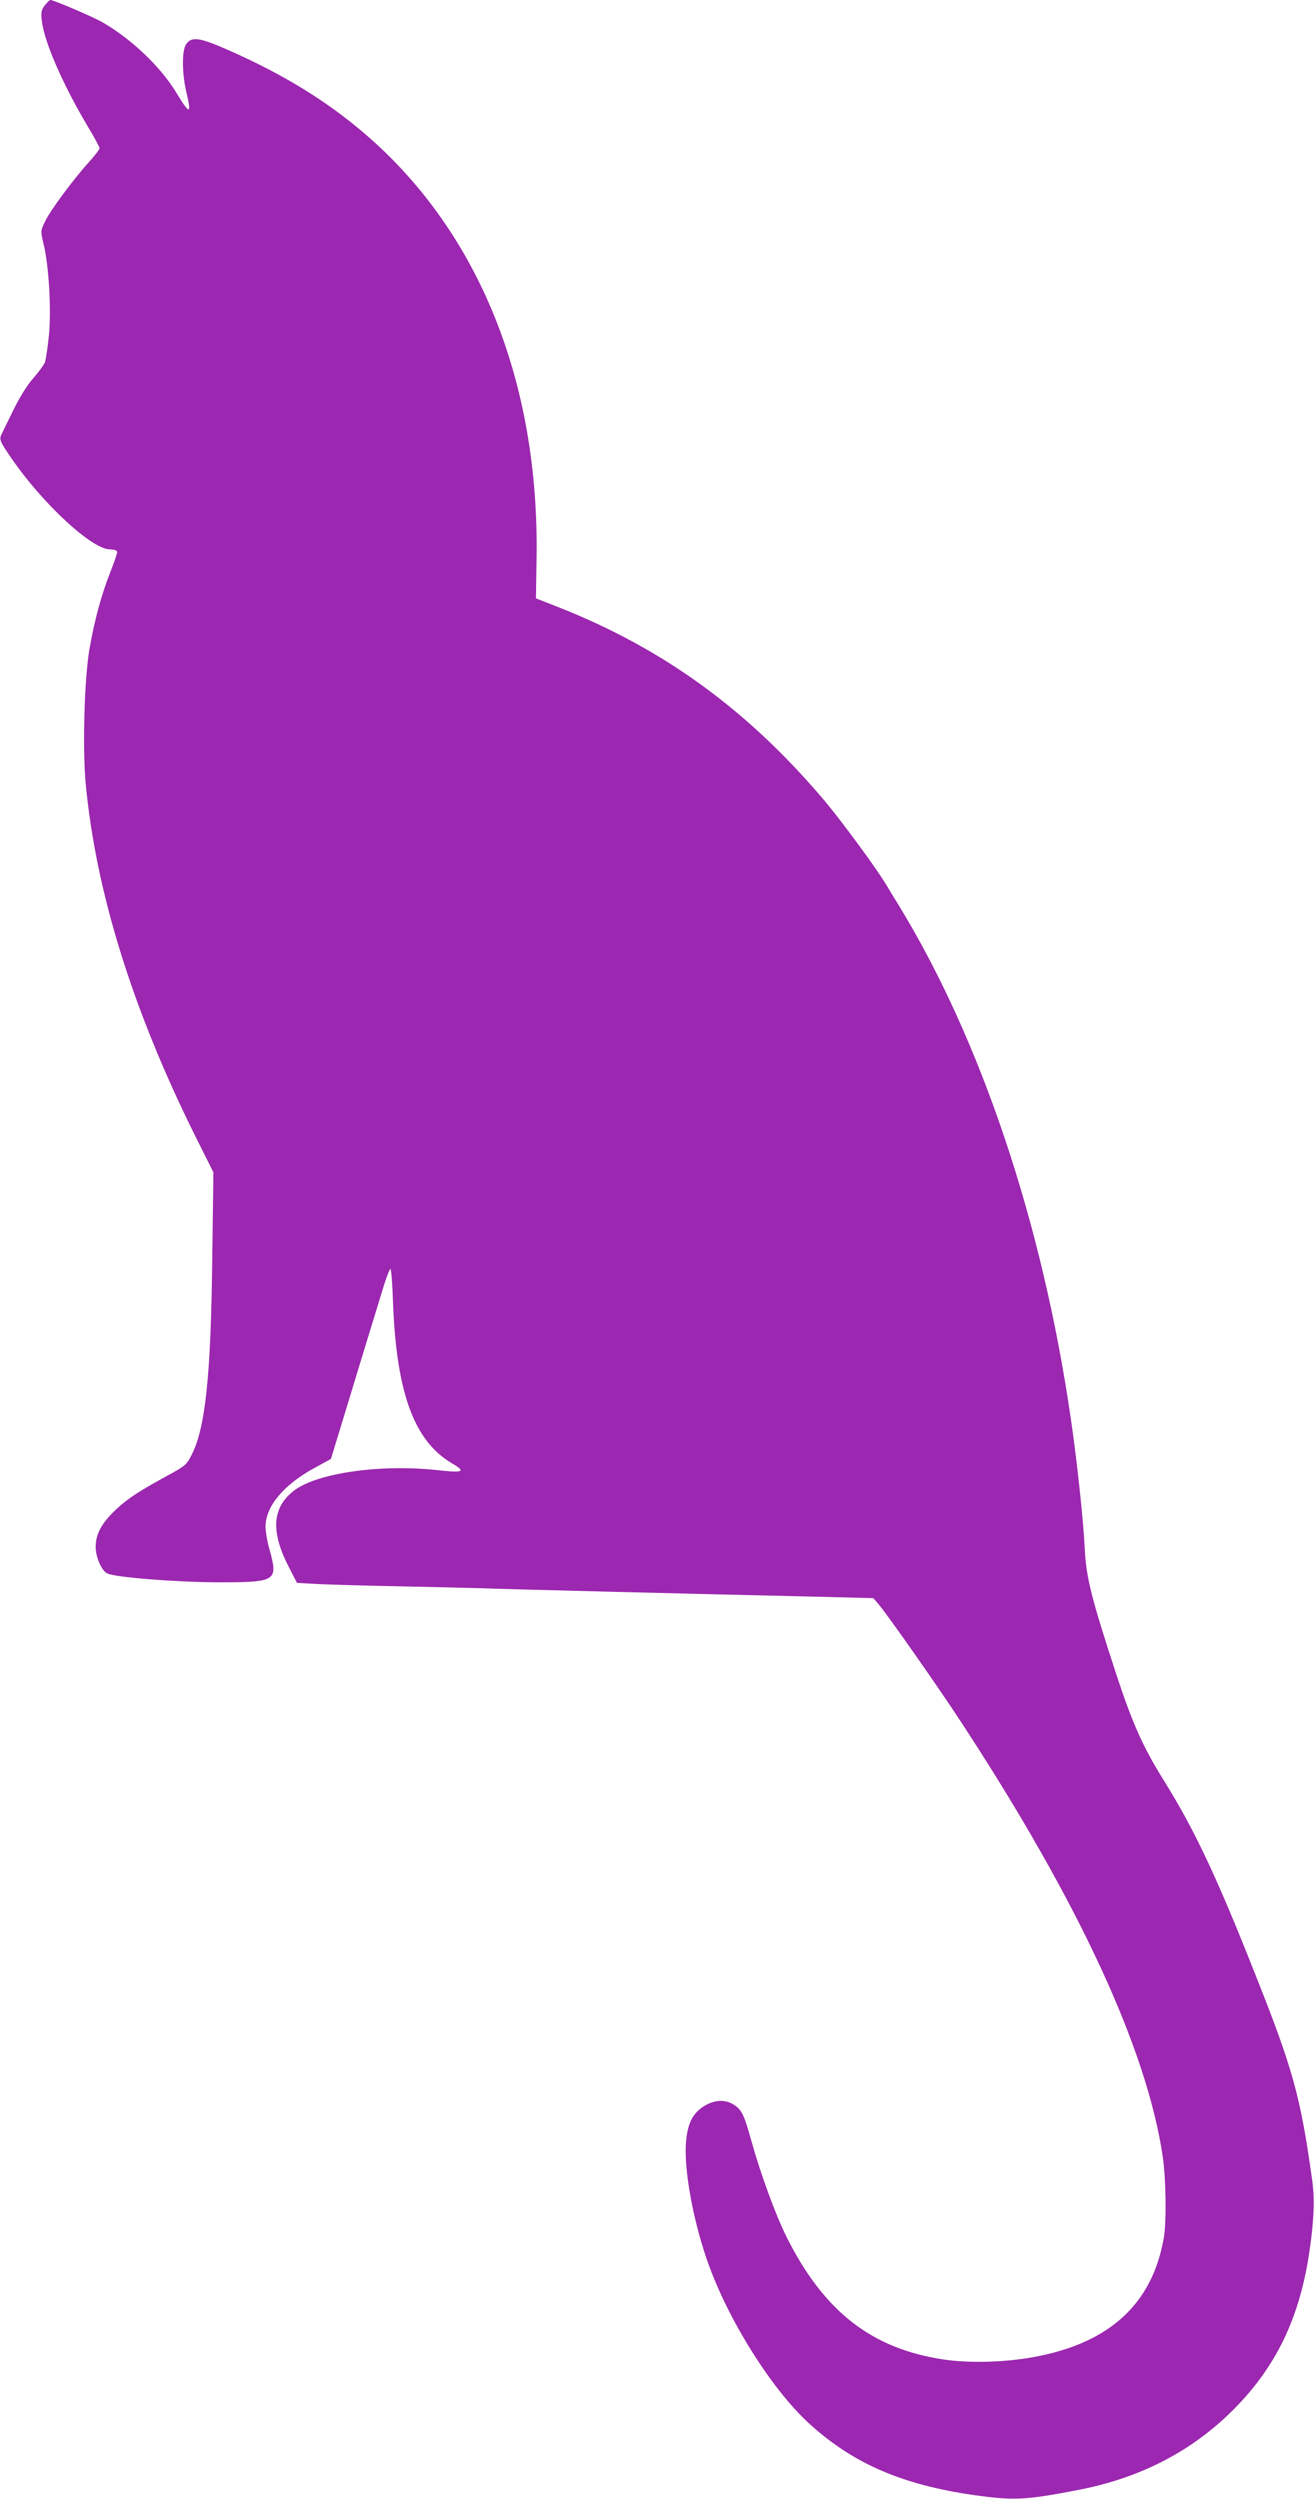
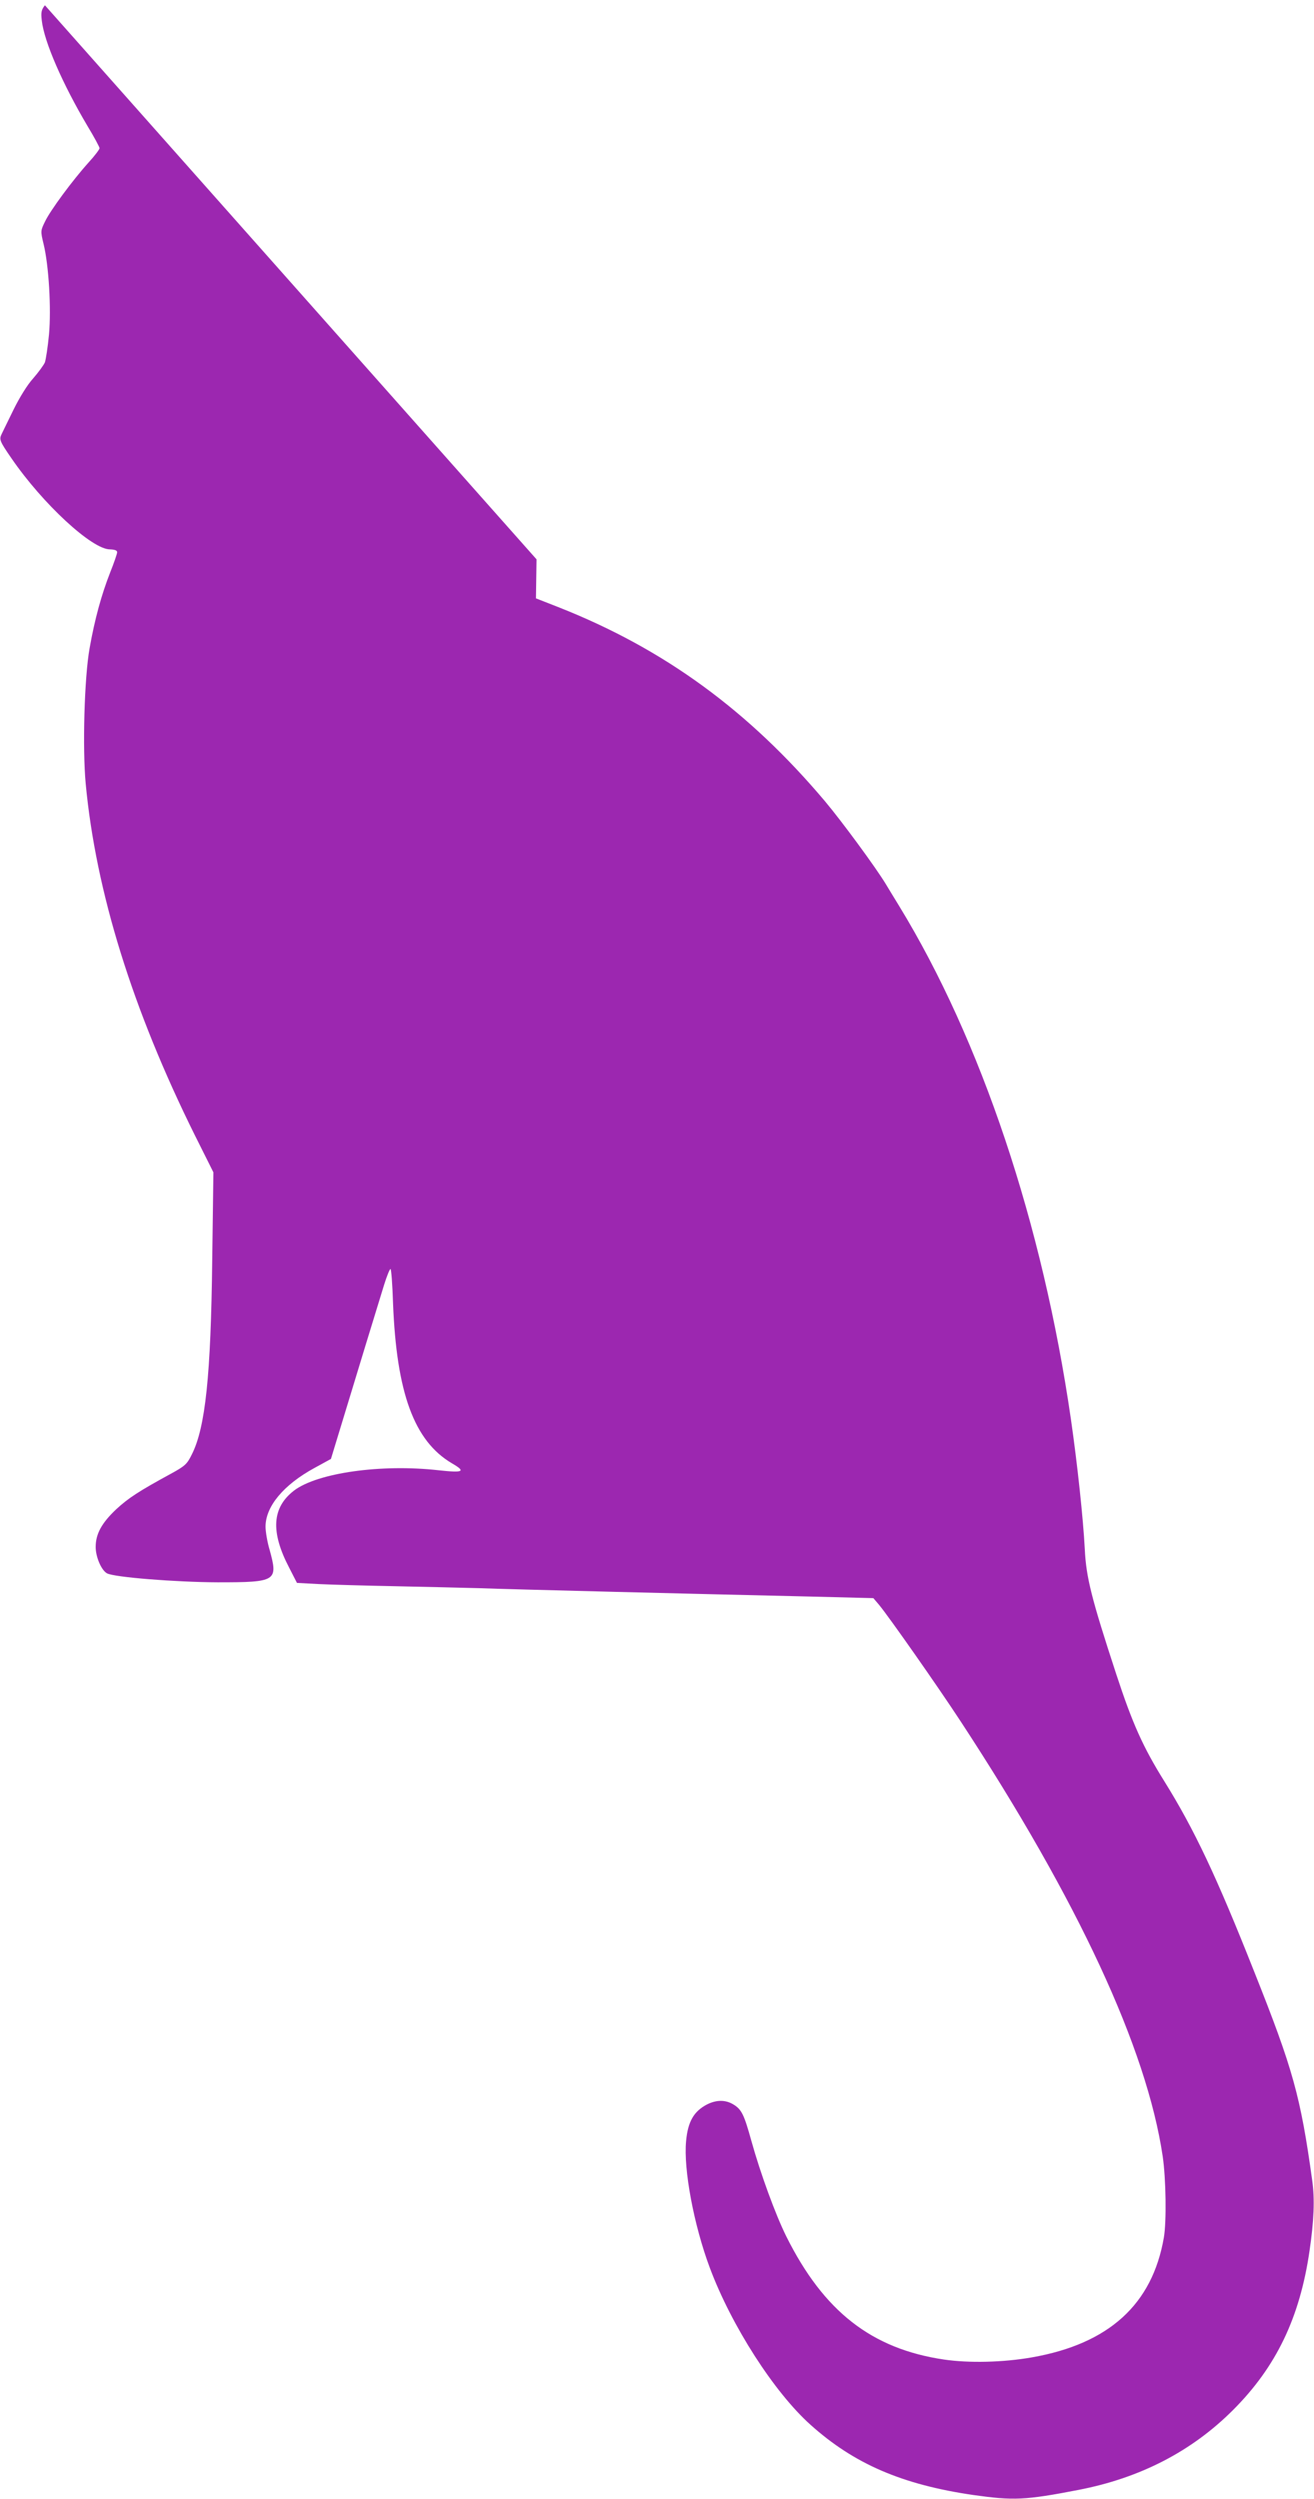
<svg xmlns="http://www.w3.org/2000/svg" version="1.0" width="673pt" height="1280pt" viewBox="0 0 673 1280" preserveAspectRatio="xMidYMid meet">
  <g transform="translate(0,1280) scale(0.1,-0.1)" fill="#9c27b0" stroke="none">
-     <path d="M230 12773 c-18 -23 -21 -36 -16 -78 12 -109 107 -326 235 -542 34 -56 61 -107 61 -112 0 -6 -25 -39 -56 -73 -83 -92 -197 -247 -223 -302 -23 -47 -24 -49 -8 -115 27 -110 40 -331 28 -464 -6 -64 -16 -128 -21 -143 -6 -14 -33 -51 -60 -82 -30 -33 -70 -98 -101 -161 -28 -58 -56 -114 -60 -123 -14 -29 -12 -36 50 -126 160 -233 412 -466 504 -466 25 -1 37 -5 37 -15 0 -7 -16 -54 -36 -104 -44 -112 -79 -239 -105 -387 -27 -149 -37 -513 -20 -695 52 -552 239 -1155 559 -1800 l95 -190 -6 -450 c-7 -591 -35 -856 -104 -994 -25 -51 -35 -60 -108 -100 -165 -90 -217 -124 -280 -182 -74 -70 -105 -126 -105 -193 0 -51 29 -119 58 -135 37 -20 349 -45 567 -46 301 0 310 6 266 166 -12 40 -21 94 -21 119 0 104 93 215 251 301 l84 46 53 174 c29 96 85 278 123 404 39 127 82 267 96 313 14 45 29 82 33 82 4 0 10 -79 13 -175 18 -460 108 -706 301 -820 74 -43 61 -50 -68 -36 -293 33 -620 -13 -740 -104 -113 -87 -121 -211 -25 -395 l40 -78 112 -6 c62 -3 238 -8 392 -11 154 -3 348 -8 430 -10 154 -6 1134 -30 1699 -43 l319 -8 29 -34 c49 -59 299 -415 420 -600 600 -916 951 -1672 1033 -2225 17 -116 20 -335 6 -416 -59 -343 -282 -545 -676 -614 -147 -26 -323 -30 -451 -11 -370 55 -615 246 -807 631 -55 111 -132 321 -179 490 -37 134 -50 160 -91 185 -40 25 -87 25 -135 1 -68 -35 -99 -88 -108 -188 -14 -145 40 -431 121 -648 111 -298 331 -640 517 -806 223 -200 469 -306 833 -359 205 -29 265 -27 538 26 317 61 581 198 792 409 221 221 342 472 392 815 23 156 27 265 14 360 -60 433 -98 570 -297 1070 -193 488 -307 729 -460 975 -110 176 -164 297 -247 550 -127 388 -154 495 -161 640 -8 155 -38 437 -71 665 -145 1002 -460 1942 -879 2628 -28 46 -60 98 -70 115 -51 84 -222 317 -310 422 -391 464 -823 780 -1361 993 l-120 47 3 200 c16 908 -296 1681 -882 2182 -196 168 -420 305 -698 427 -146 65 -188 70 -215 29 -22 -33 -21 -148 1 -243 28 -117 19 -120 -47 -11 -82 138 -237 285 -388 370 -51 28 -244 111 -261 111 -4 0 -16 -12 -28 -27z" />
+     <path d="M230 12773 c-18 -23 -21 -36 -16 -78 12 -109 107 -326 235 -542 34 -56 61 -107 61 -112 0 -6 -25 -39 -56 -73 -83 -92 -197 -247 -223 -302 -23 -47 -24 -49 -8 -115 27 -110 40 -331 28 -464 -6 -64 -16 -128 -21 -143 -6 -14 -33 -51 -60 -82 -30 -33 -70 -98 -101 -161 -28 -58 -56 -114 -60 -123 -14 -29 -12 -36 50 -126 160 -233 412 -466 504 -466 25 -1 37 -5 37 -15 0 -7 -16 -54 -36 -104 -44 -112 -79 -239 -105 -387 -27 -149 -37 -513 -20 -695 52 -552 239 -1155 559 -1800 l95 -190 -6 -450 c-7 -591 -35 -856 -104 -994 -25 -51 -35 -60 -108 -100 -165 -90 -217 -124 -280 -182 -74 -70 -105 -126 -105 -193 0 -51 29 -119 58 -135 37 -20 349 -45 567 -46 301 0 310 6 266 166 -12 40 -21 94 -21 119 0 104 93 215 251 301 l84 46 53 174 c29 96 85 278 123 404 39 127 82 267 96 313 14 45 29 82 33 82 4 0 10 -79 13 -175 18 -460 108 -706 301 -820 74 -43 61 -50 -68 -36 -293 33 -620 -13 -740 -104 -113 -87 -121 -211 -25 -395 l40 -78 112 -6 c62 -3 238 -8 392 -11 154 -3 348 -8 430 -10 154 -6 1134 -30 1699 -43 l319 -8 29 -34 c49 -59 299 -415 420 -600 600 -916 951 -1672 1033 -2225 17 -116 20 -335 6 -416 -59 -343 -282 -545 -676 -614 -147 -26 -323 -30 -451 -11 -370 55 -615 246 -807 631 -55 111 -132 321 -179 490 -37 134 -50 160 -91 185 -40 25 -87 25 -135 1 -68 -35 -99 -88 -108 -188 -14 -145 40 -431 121 -648 111 -298 331 -640 517 -806 223 -200 469 -306 833 -359 205 -29 265 -27 538 26 317 61 581 198 792 409 221 221 342 472 392 815 23 156 27 265 14 360 -60 433 -98 570 -297 1070 -193 488 -307 729 -460 975 -110 176 -164 297 -247 550 -127 388 -154 495 -161 640 -8 155 -38 437 -71 665 -145 1002 -460 1942 -879 2628 -28 46 -60 98 -70 115 -51 84 -222 317 -310 422 -391 464 -823 780 -1361 993 l-120 47 3 200 z" />
  </g>
</svg>